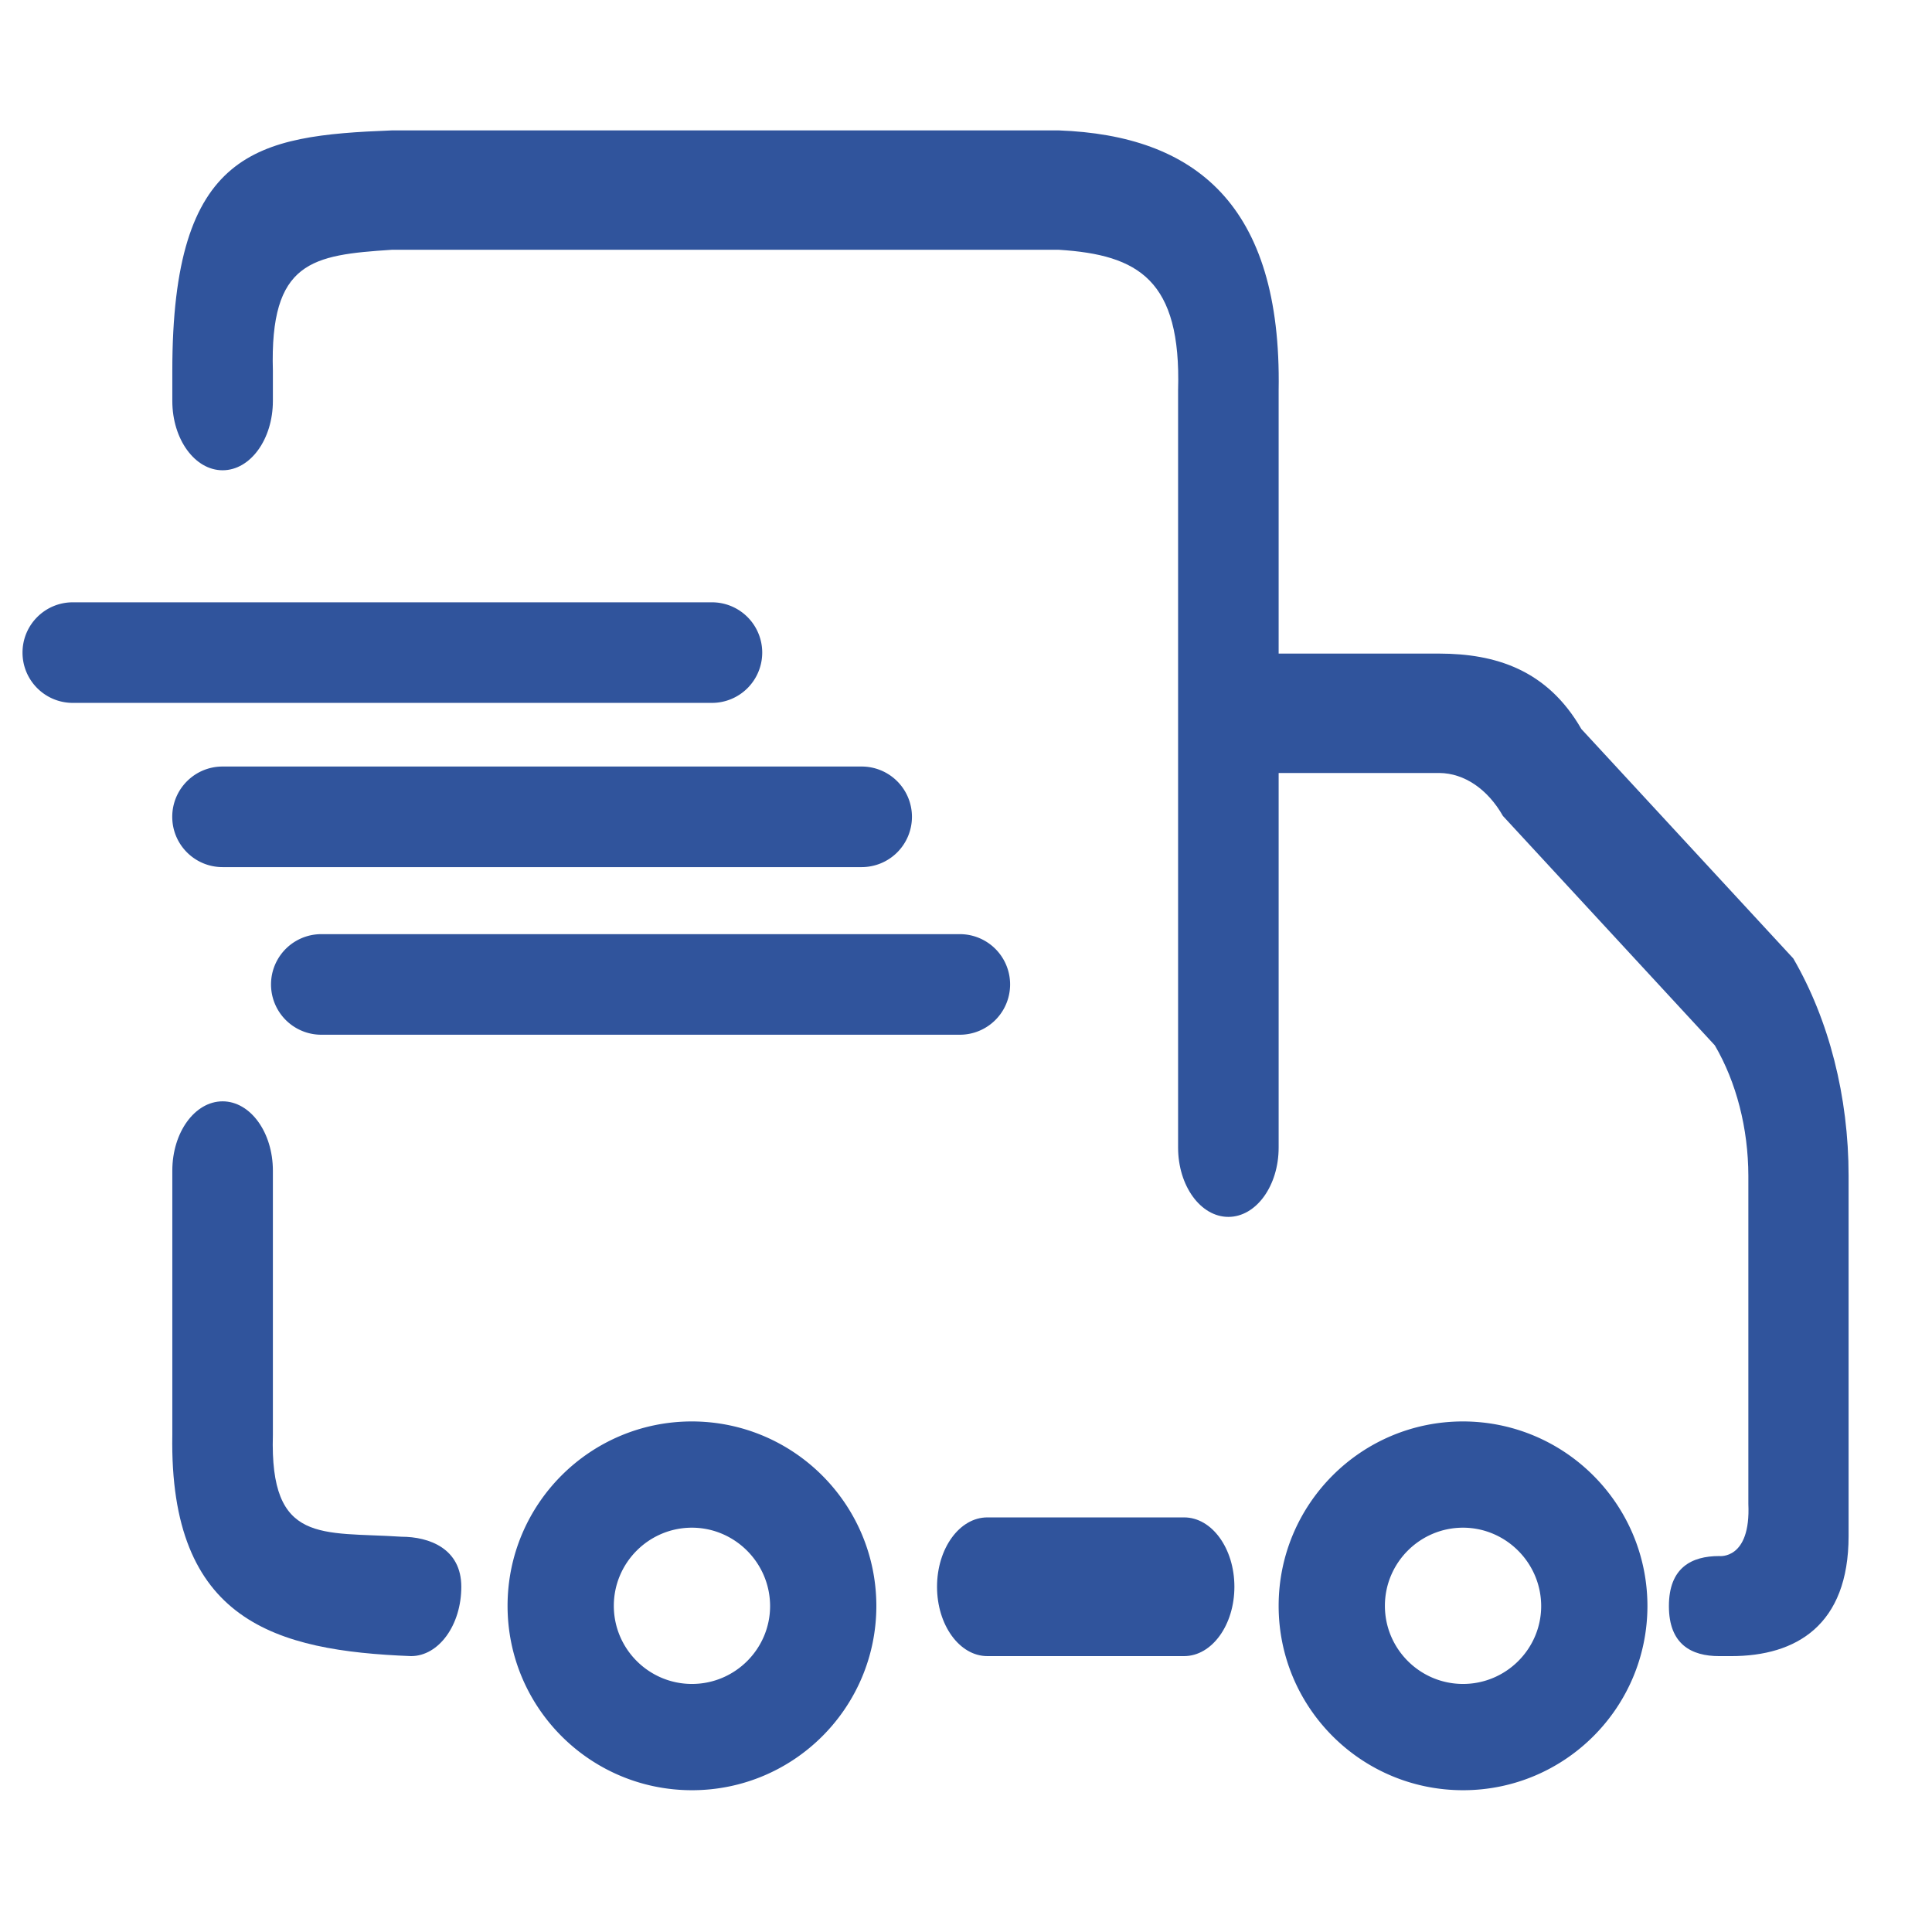
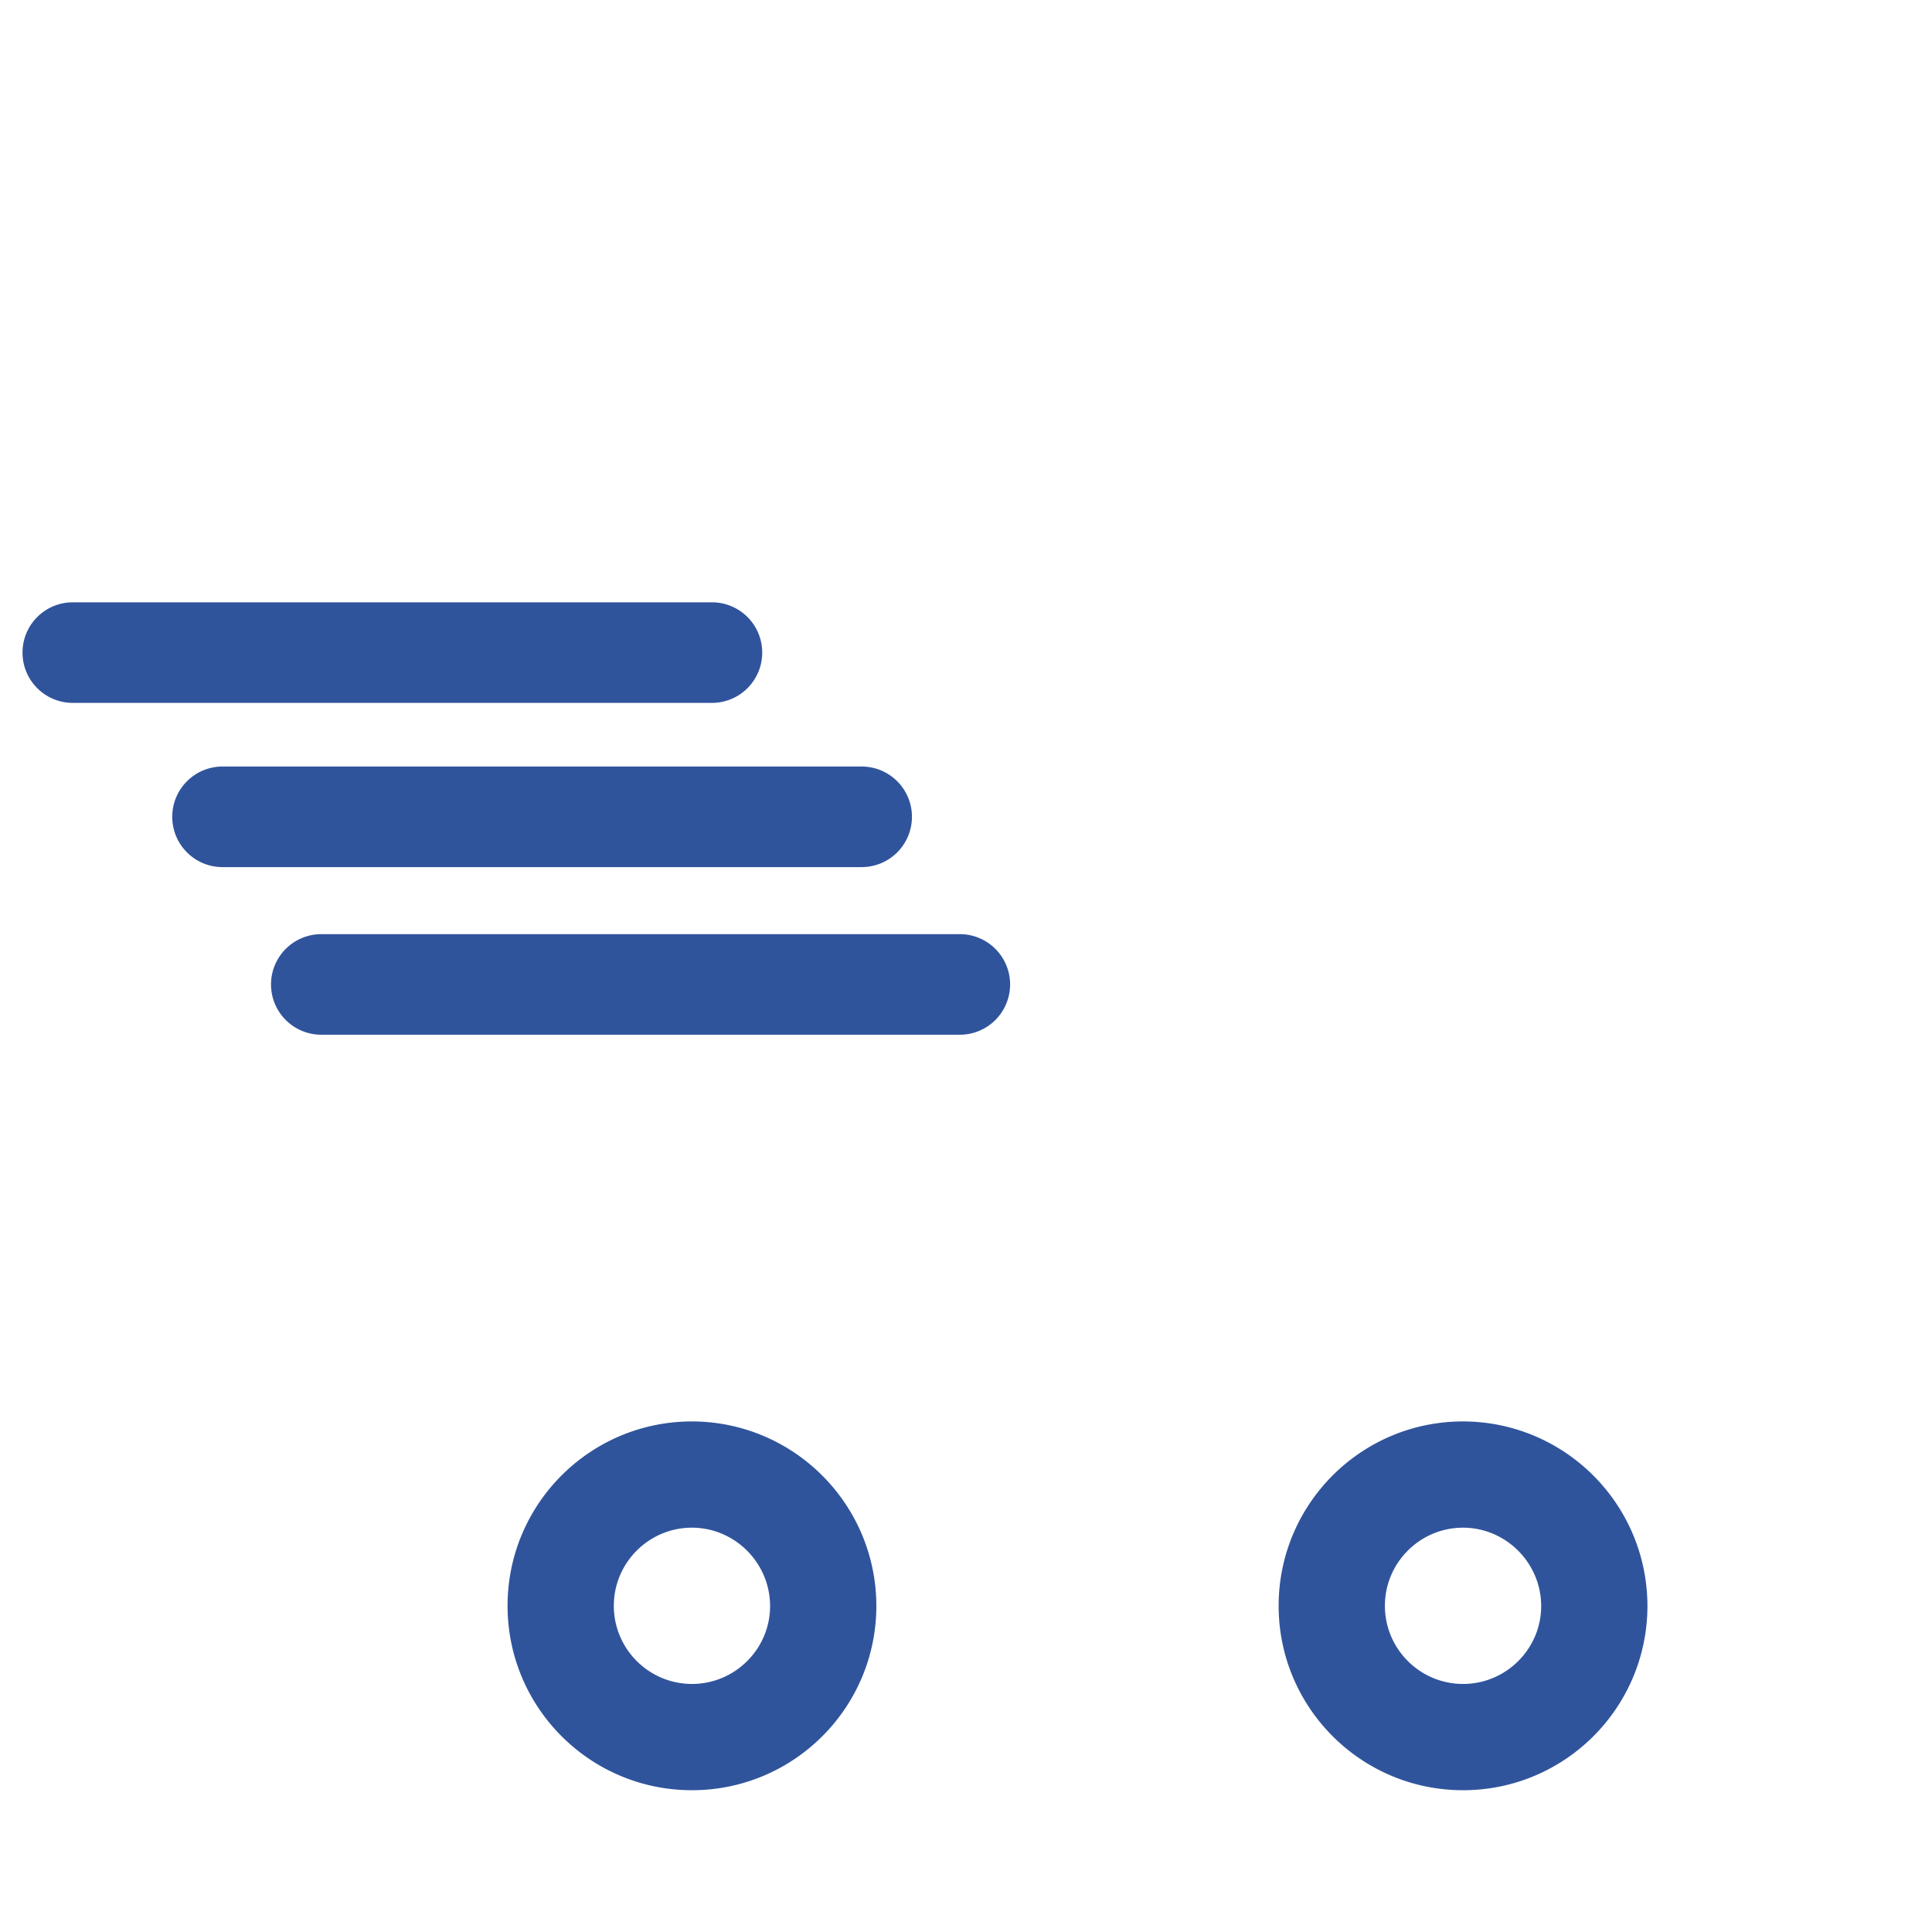
<svg xmlns="http://www.w3.org/2000/svg" t="1753174999036" class="icon" viewBox="0 0 1024 1024" version="1.1" p-id="48456" width="200" height="200">
-   <path d="M212.731 814.495c-42.23-2.78-69.801 4.301-68.096-53.949v-140.073c-0.005-20.301-11.94-36.751-26.665-36.741-14.71 0.015-26.634 16.451-26.639 36.741v140.073c-1.69 98.836 54.856 114.422 126.52 117.228 14.72 0 26.65-16.461 26.65-36.762s-17.05-26.516-31.77-26.516z m414.694-10.24h-104.125c-14.72 0-26.655 16.456-26.655 36.756s11.935 36.762 26.655 36.762h104.305c14.72 0 26.65-16.461 26.65-36.762s-11.93-36.756-26.65-36.756h-0.179z m323.046-296.264l-112.302-121.574c-18.196-31.667-45.87-39.921-75.162-39.997h-85.299V206.828C679.404 107.894 632.991 71.793 561.26 69.12h-353.649c-71.665 2.801-116.316 10.24-116.28 127.468v15.928c0.005 20.301 11.945 36.746 26.665 36.736 14.71-0.005 26.634-16.451 26.639-36.736v-15.928c-1.705-58.25 20.746-61.409 62.976-64.195h353.649c42.296 2.652 64.85 16.087 63.15 74.435v401.393c0 20.301 11.93 36.756 26.65 36.756s26.65-16.456 26.65-36.756V409.697h85.299c13.123 0.164 25.482 8.55 33.582 22.789l112.302 121.574c11.438 19.589 17.705 43.96 17.772 69.11v173.952c1.341 29.763-15.462 27.617-15.462 27.617-14.72 0-26.65 6.216-26.65 26.516s11.93 26.522 26.65 26.522h6.4c34.345 0 62.188-16.323 62.188-63.688v-190.909c0-41.882-10.342-82.504-29.317-115.19z" p-id="48457" fill="#30549c" />
  <path d="M483.354 432.932a26.655 26.655 0 0 0-26.655-26.655h-338.755c-14.72 0-26.65 11.935-26.65 26.655s11.93 26.655 26.65 26.655h338.755a26.66 26.66 0 0 0 26.655-26.655zM403.994 345.892a26.655 26.655 0 0 0-26.655-26.655h-338.755c-14.72 0-26.65 11.935-26.65 26.655s11.93 26.655 26.65 26.655h338.755a26.66 26.66 0 0 0 26.655-26.655zM508.887 548.429a26.655 26.655 0 0 0 0-53.309H170.138a26.655 26.655 0 0 0 0 53.309h338.749zM366.756 753.388c-53.98 0-97.736 43.756-97.736 97.731s43.756 97.731 97.736 97.731c53.975 0 97.731-43.756 97.731-97.731-0.102-53.939-43.802-97.638-97.731-97.731z m0 139.136c-22.835 0-41.416-18.575-41.416-41.411s18.58-41.411 41.416-41.411c22.743 0.041 41.37 18.668 41.411 41.513 0 22.733-18.575 41.308-41.411 41.308zM775.444 753.388c-53.98 0-97.736 43.756-97.736 97.731s43.756 97.731 97.736 97.731c53.975 0 97.731-43.756 97.731-97.731-0.102-53.939-43.802-97.638-97.731-97.731z m0 139.136c-22.835 0-41.416-18.575-41.416-41.411s18.58-41.411 41.416-41.411c22.743 0.041 41.37 18.668 41.411 41.513 0 22.733-18.575 41.308-41.411 41.308z" p-id="48458" fill="#30549c" />
</svg>